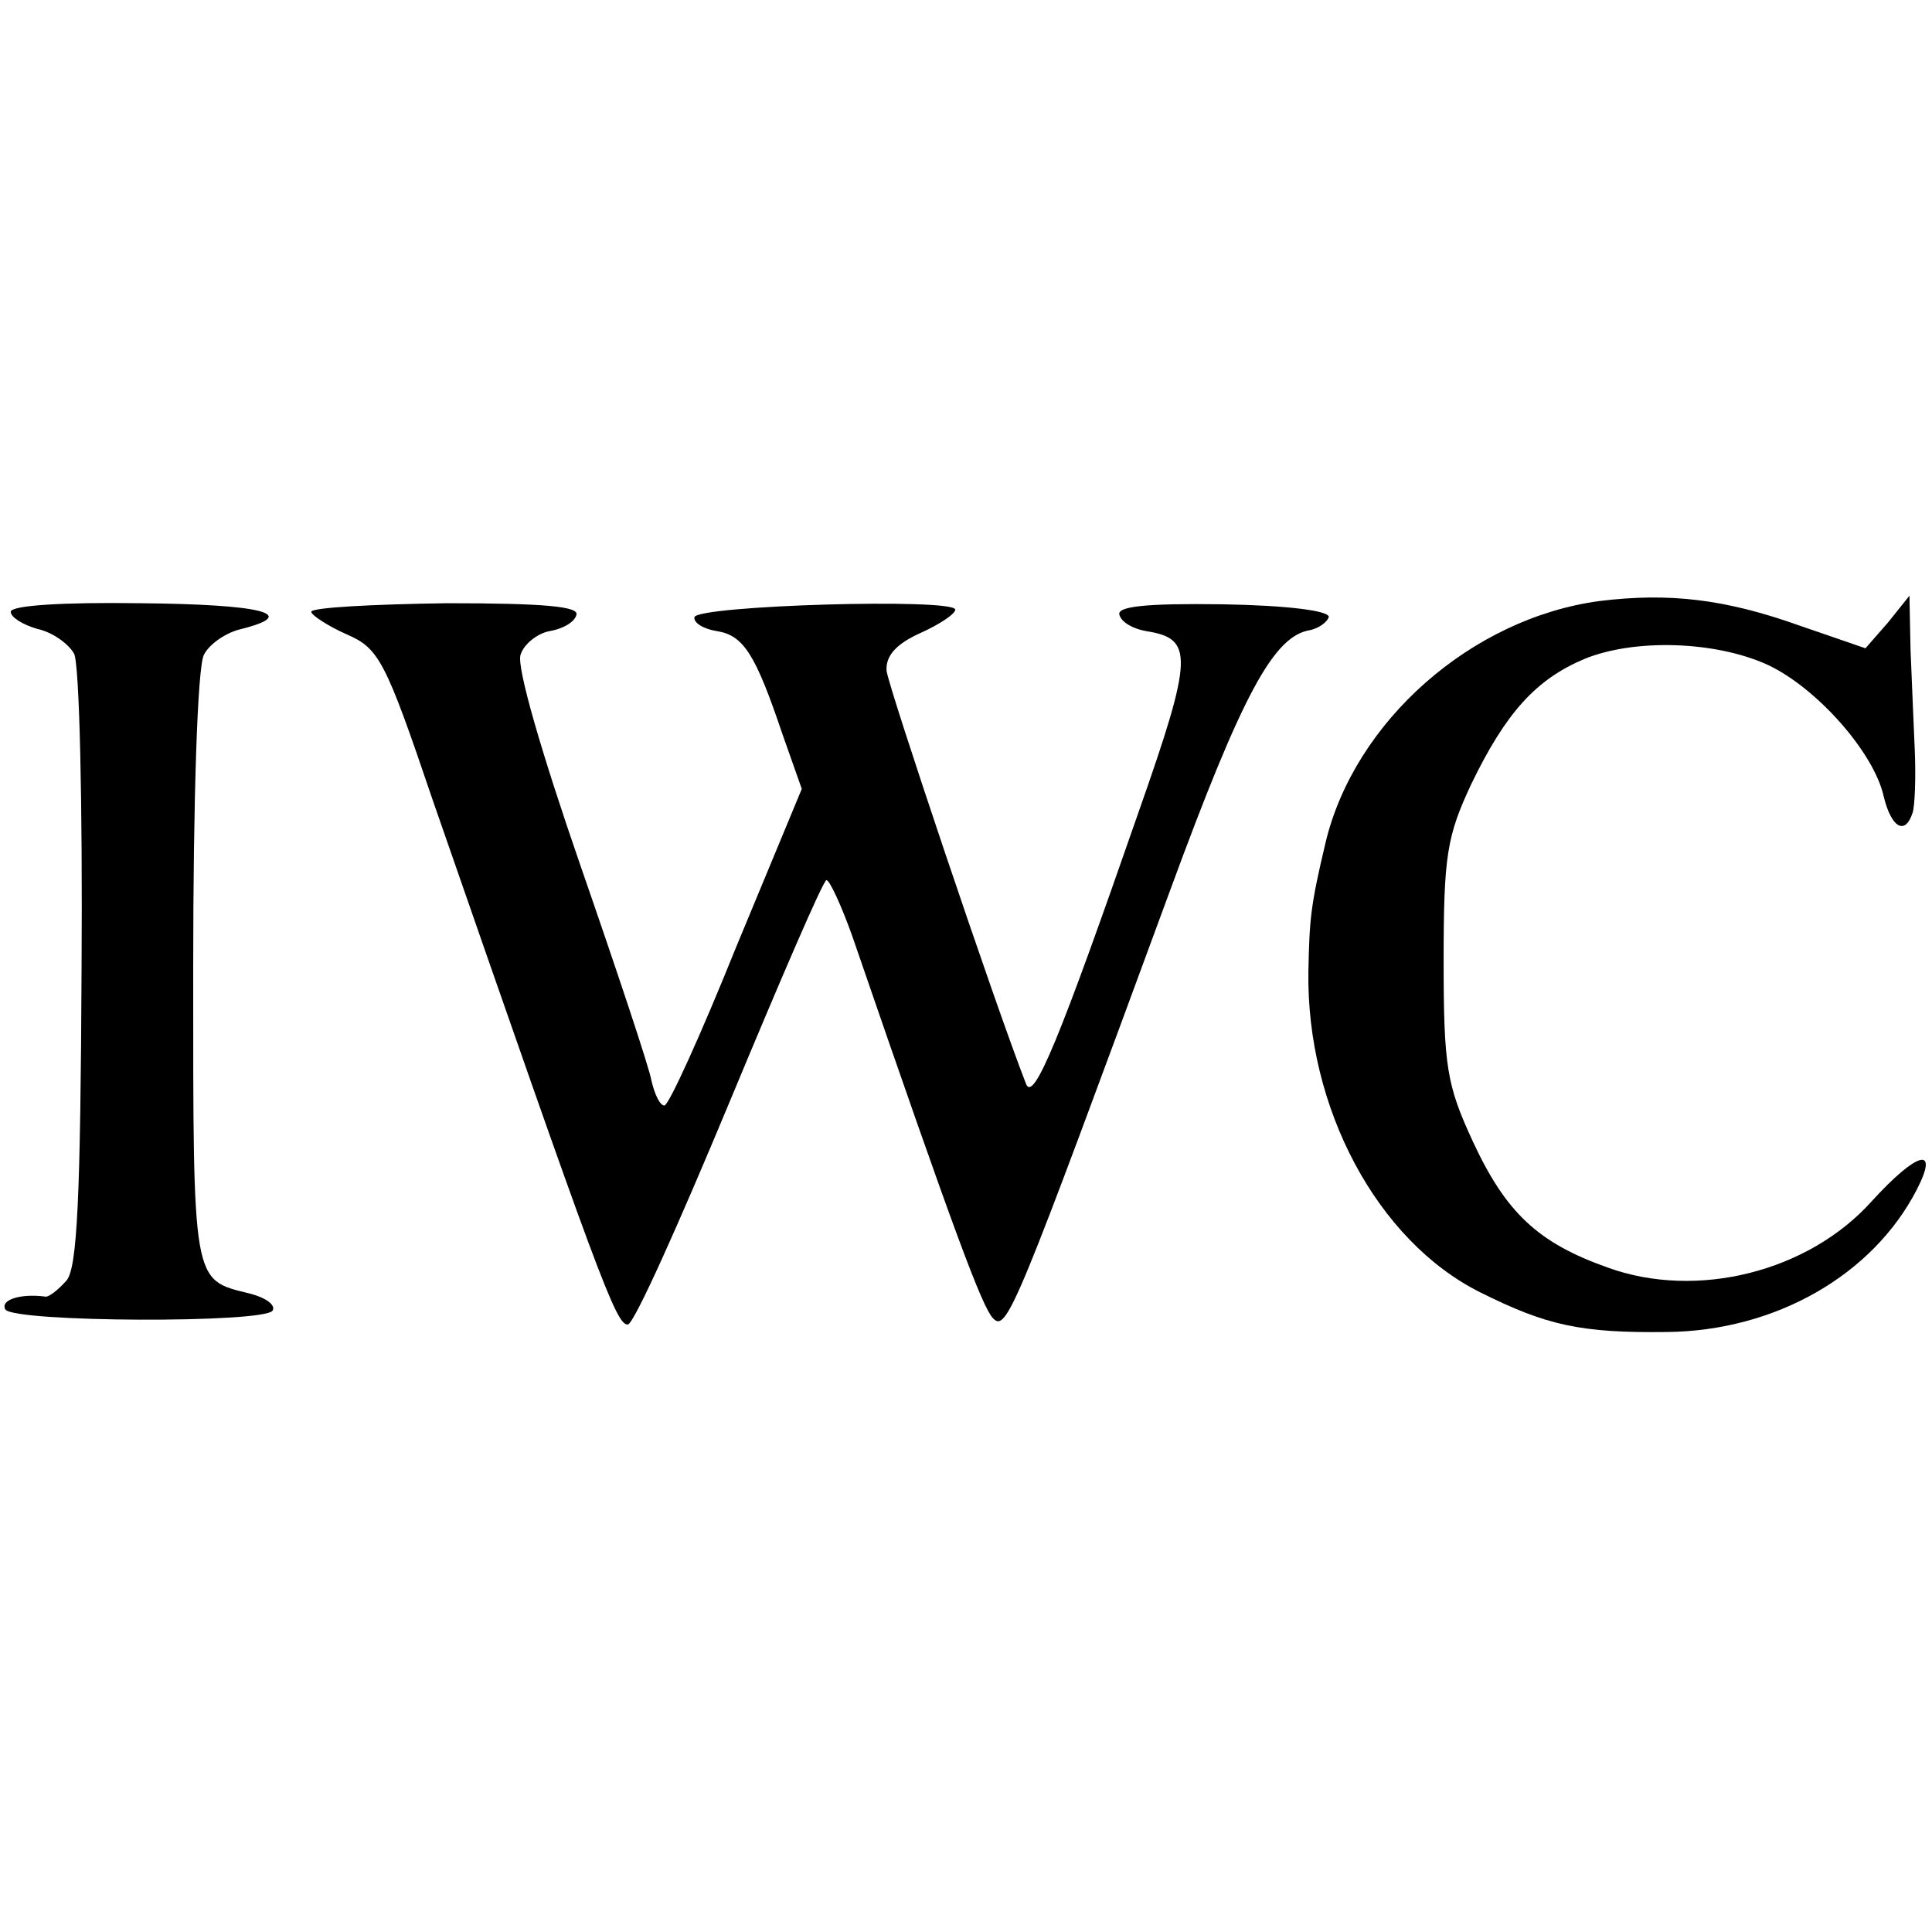
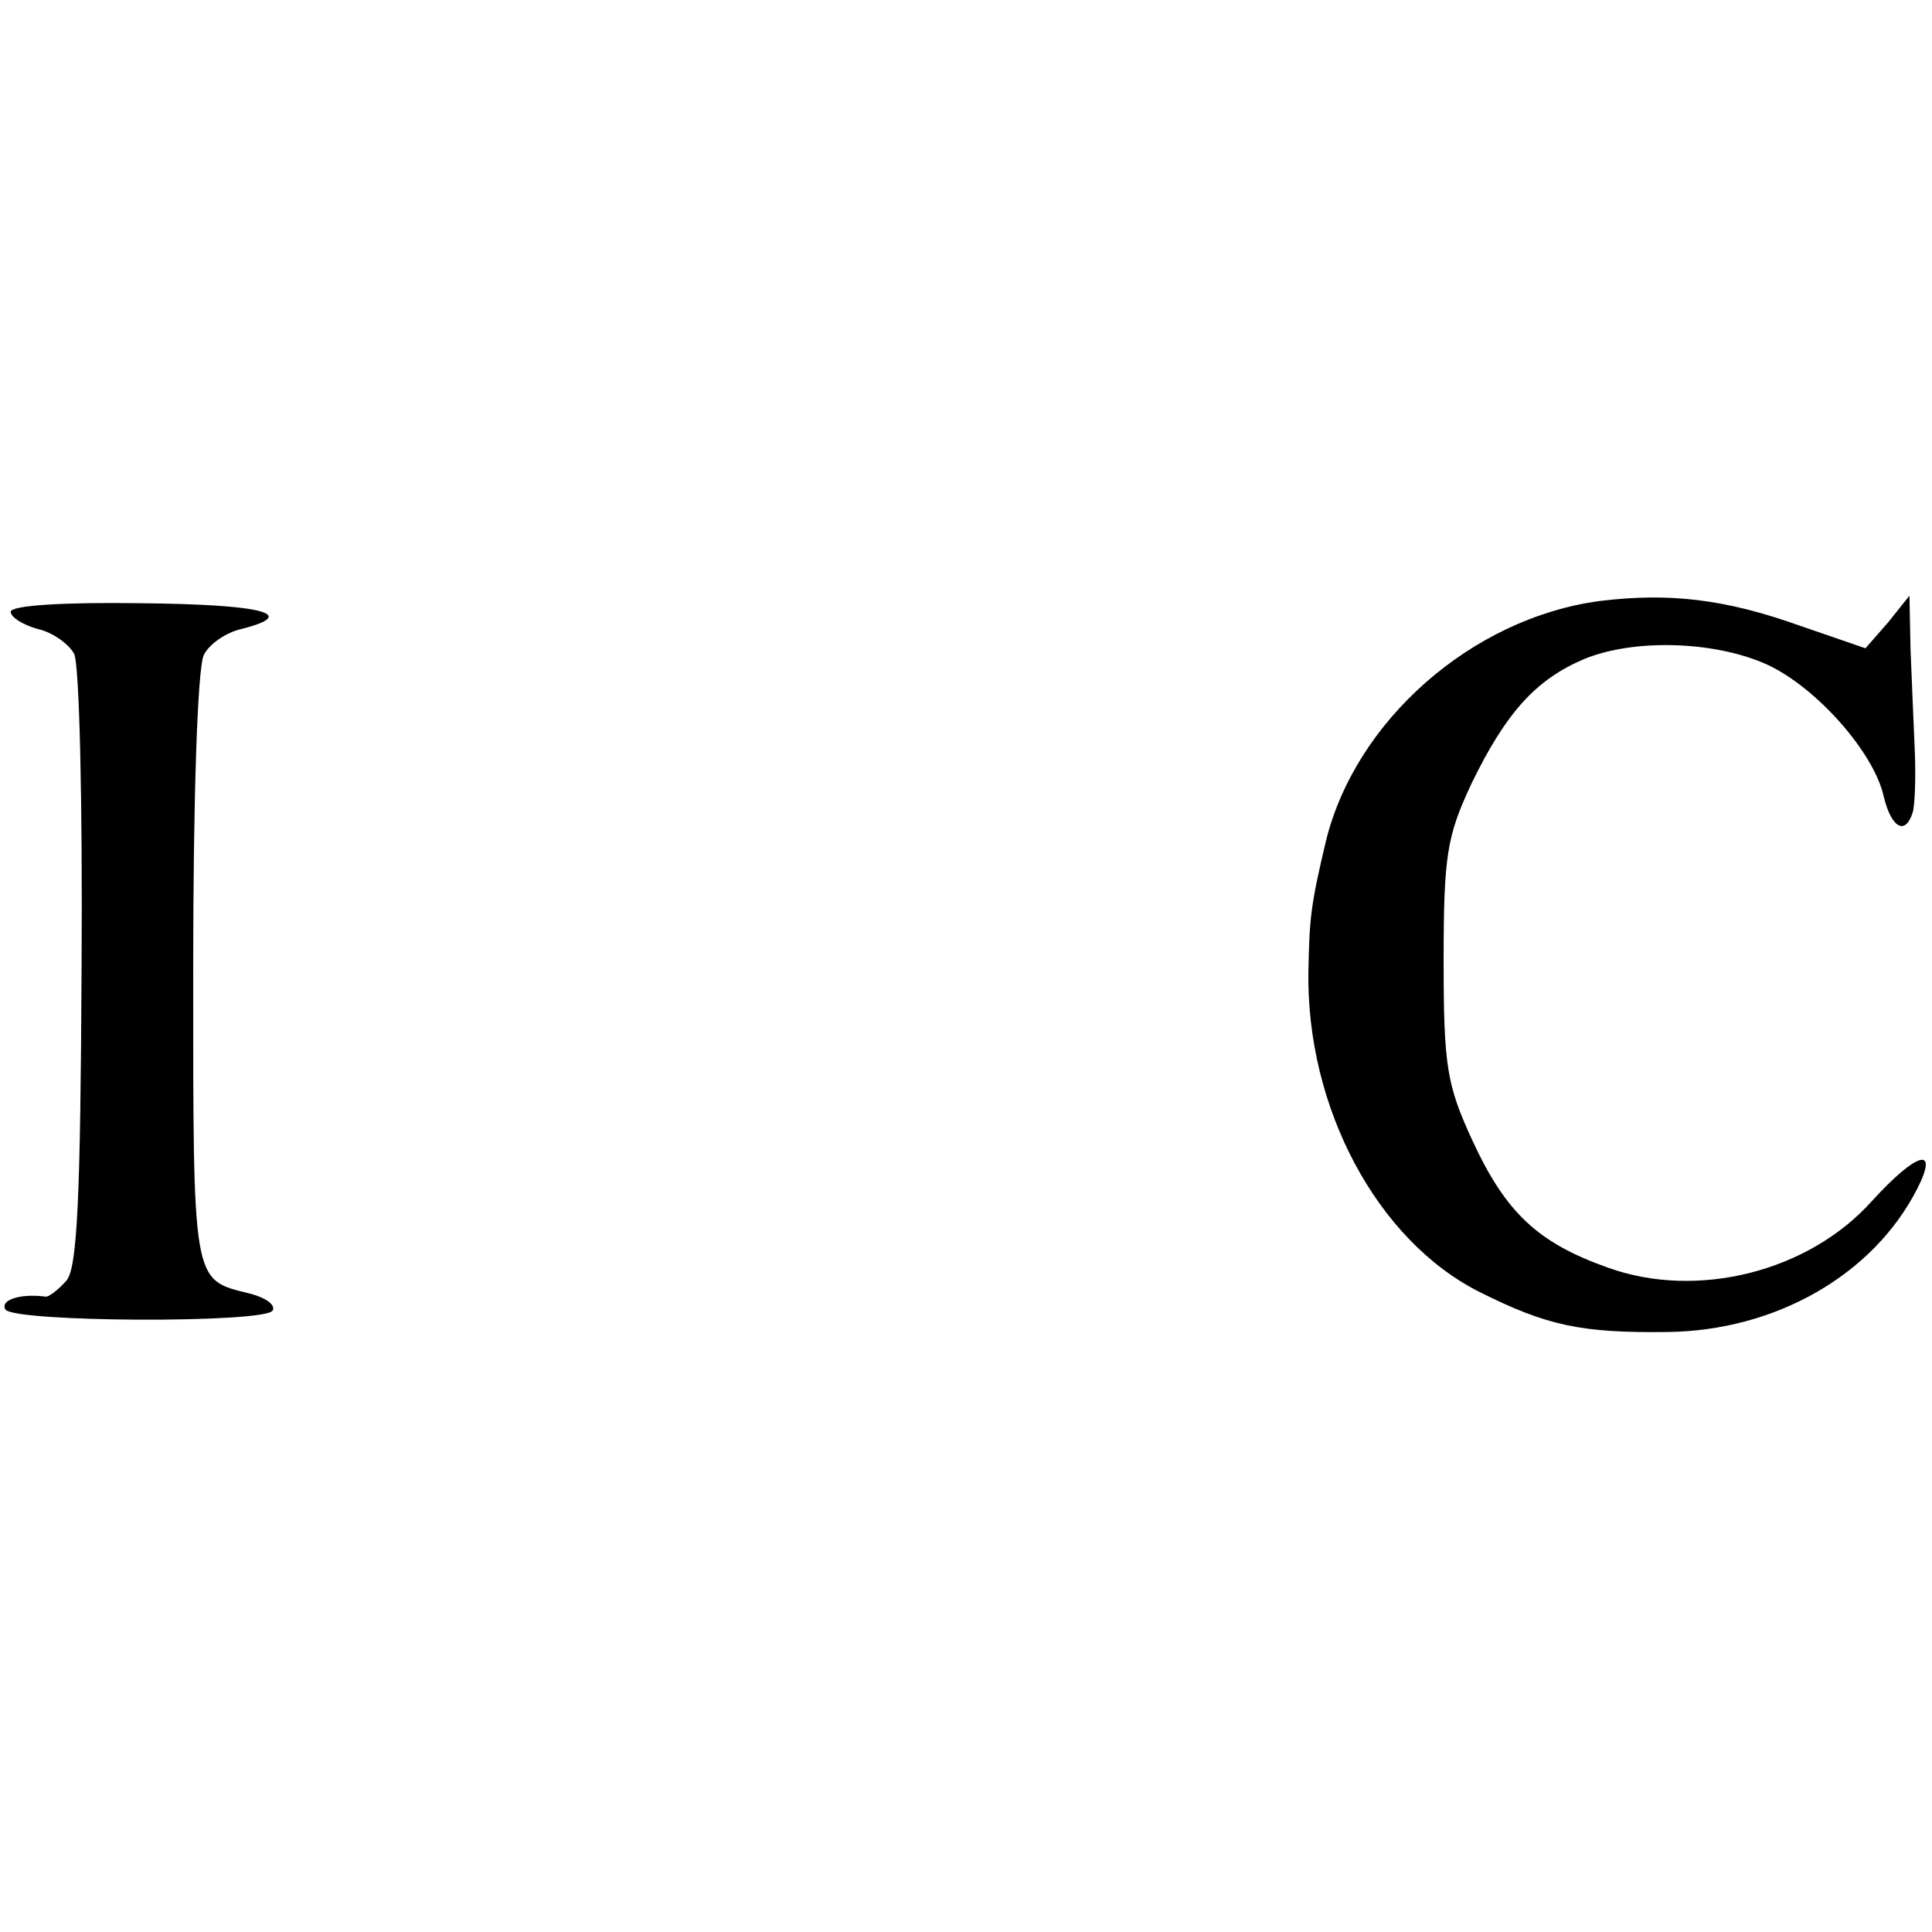
<svg xmlns="http://www.w3.org/2000/svg" version="1.0" width="180pt" height="180pt" viewBox="0 0 180 180" preserveAspectRatio="xMidYMid meet">
  <g transform="translate(0,180) scale(0.1,-0.1)" fill="#000000" stroke="none">
    <path d="M1490 1240 c-119 -16 -228 -112 -255 -225 -14 -59 -15 -71 -16 -120 -2 -127 64 -251 160 -299 62 -31 94 -38 174 -37 101 1 192 53 233 133 21 41 0 35 -42 -11 -59 -66 -163 -92 -246 -62 -65 23 -95 51 -126 118 -24 52 -27 69 -27 168 0 98 3 116 26 165 32 66 60 97 105 116 46 19 121 17 170 -5 46 -21 100 -82 109 -123 7 -29 20 -37 27 -15 2 6 3 32 2 57 -1 25 -3 68 -4 95 l-1 50 -20 -25 -21 -24 -61 21 c-70 25 -122 31 -187 23z" />
    <path d="M10 1230 c0 -5 11 -12 25 -16 14 -3 29 -14 34 -23 5 -9 8 -140 7 -292 -1 -215 -4 -280 -14 -292 -8 -9 -17 -16 -20 -15 -23 3 -42 -3 -37 -12 8 -12 242 -13 249 -1 3 5 -6 12 -22 16 -53 13 -52 8 -52 302 0 159 4 282 10 293 5 10 21 21 35 24 55 14 19 23 -95 24 -71 1 -120 -2 -120 -8z" />
-     <path d="M290 1230 c0 -3 15 -13 33 -21 30 -13 36 -24 80 -154 155 -446 171 -490 182 -489 6 1 48 95 95 208 47 113 87 206 90 206 3 0 14 -24 24 -52 97 -282 121 -345 131 -356 13 -14 21 7 165 398 68 185 97 238 131 243 8 2 15 7 17 12 1 6 -39 11 -99 12 -72 1 -99 -2 -96 -10 2 -7 13 -13 25 -15 44 -7 44 -23 -7 -168 -74 -213 -98 -271 -105 -254 -30 77 -128 369 -130 385 -1 14 9 25 31 35 18 8 33 18 33 22 0 11 -240 4 -243 -7 -1 -5 8 -11 21 -13 25 -4 36 -22 61 -96 l18 -51 -61 -147 c-33 -82 -63 -148 -67 -148 -4 0 -9 10 -12 23 -2 12 -32 102 -66 200 -36 104 -60 186 -56 197 3 10 16 20 27 22 12 2 23 8 25 15 3 8 -30 11 -121 11 -69 -1 -126 -4 -126 -8z" />
  </g>
</svg>